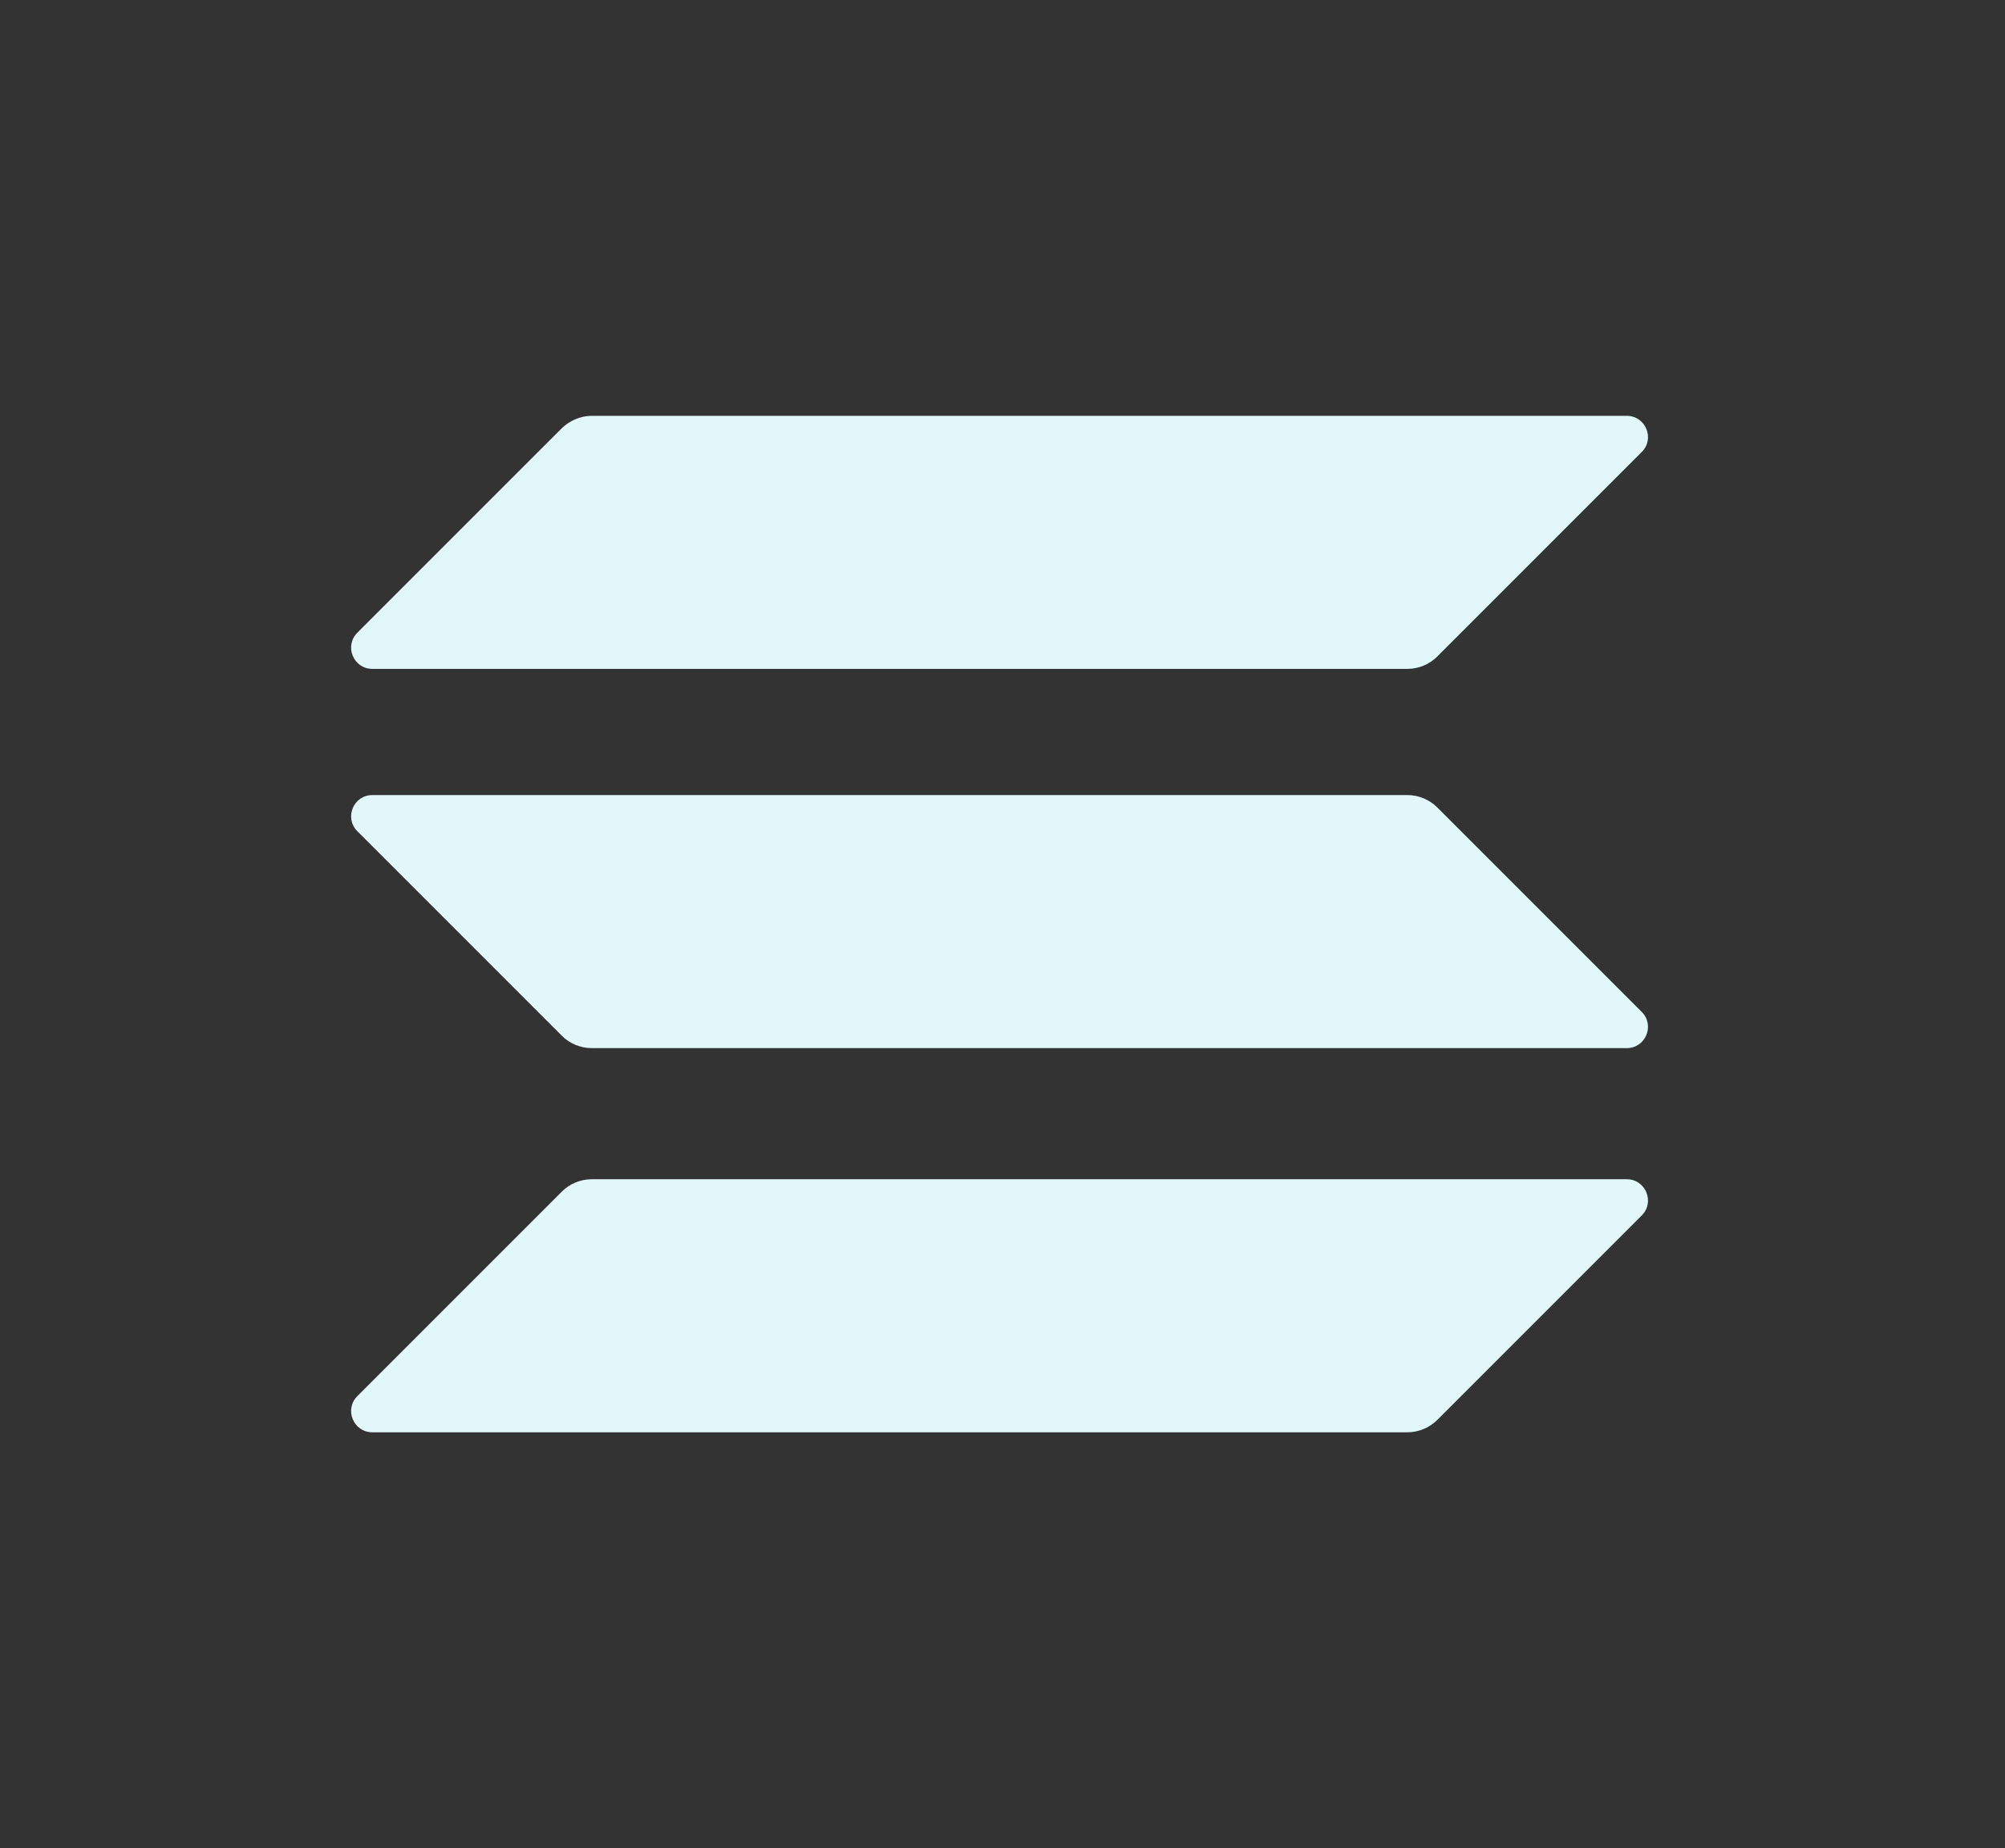
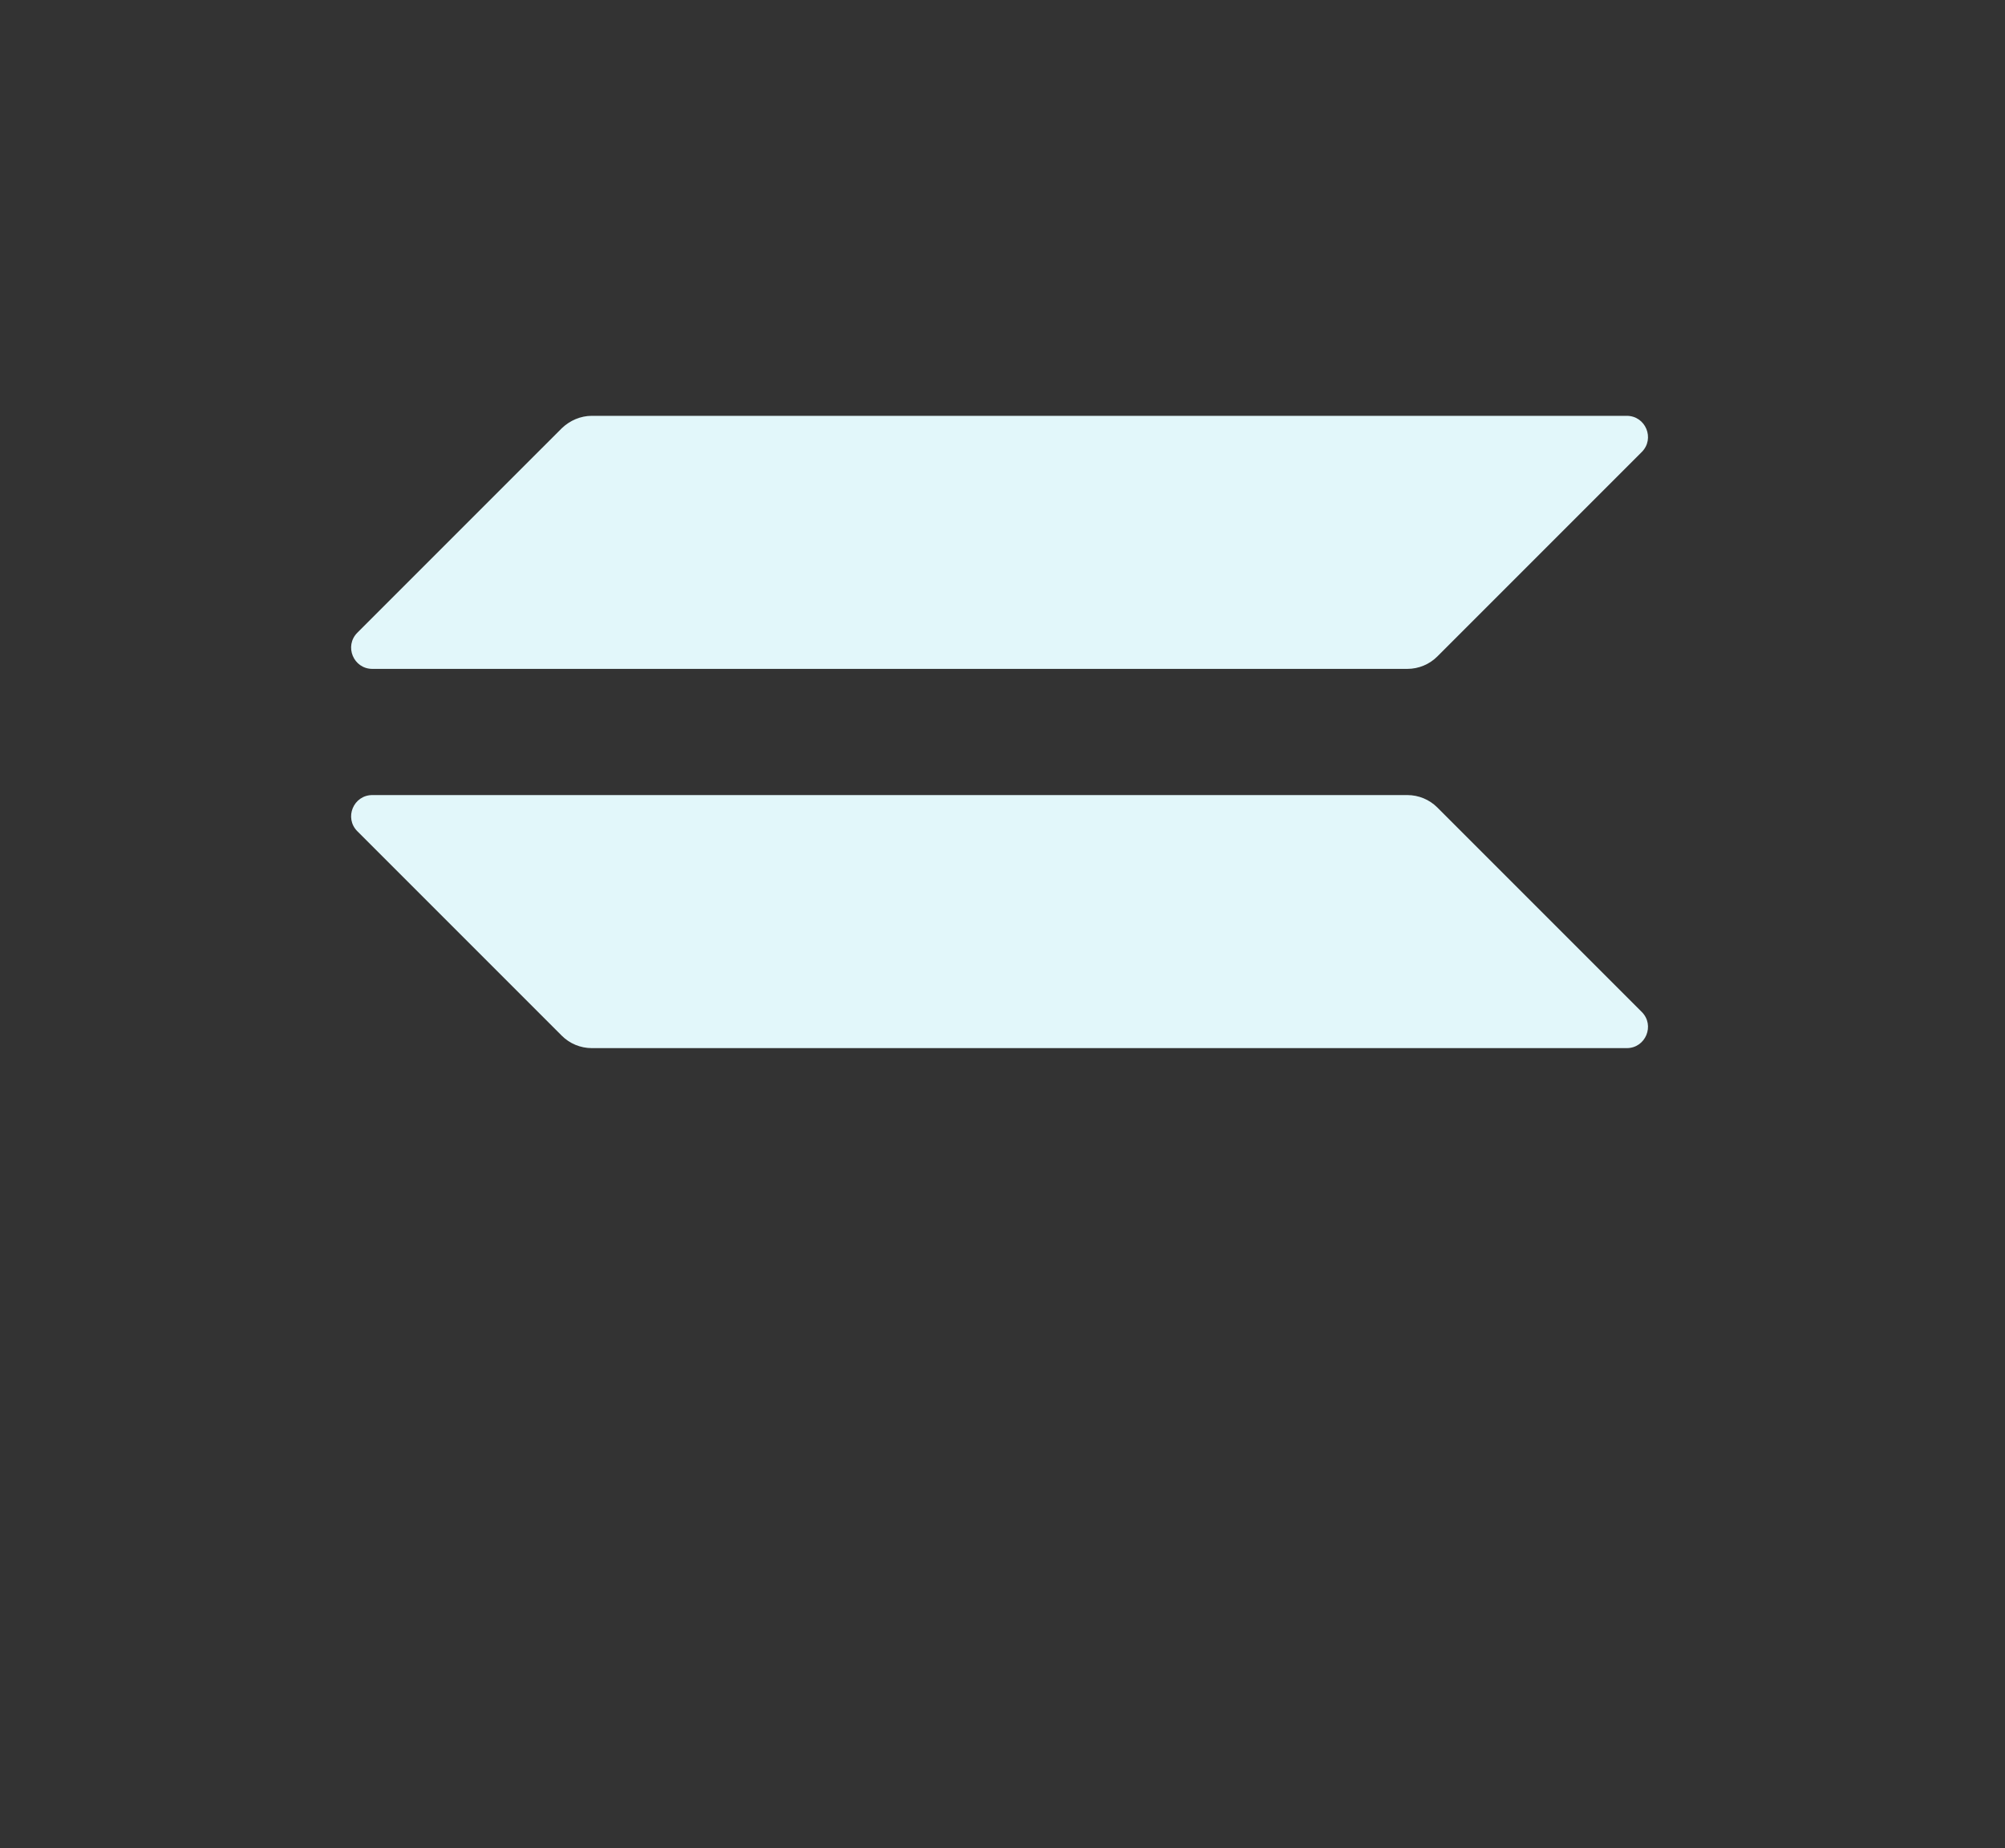
<svg xmlns="http://www.w3.org/2000/svg" width="217" height="200" viewBox="0 0 217 200" fill="none">
  <rect x="0" y="0" width="217" height="200" fill="#333333" stroke="none" />
-   <path d="M60.805 128.956C61.651 128.109 62.816 127.615 64.051 127.615H176.062C178.109 127.615 179.133 130.086 177.686 131.532L155.559 153.659C154.712 154.506 153.547 155 152.312 155H40.301C38.254 155 37.231 152.53 38.678 151.083L60.805 128.956Z" fill="#E2F7FA" />
-   <path d="M60.805 46.341C61.687 45.494 62.851 45 64.051 45H176.062C178.109 45 179.133 47.47 177.686 48.917L155.559 71.044C154.712 71.891 153.547 72.385 152.312 72.385H40.301C38.254 72.385 37.231 69.915 38.678 68.468L60.805 46.341Z" fill="#E2F7FA" />
+   <path d="M60.805 46.341C61.687 45.494 62.851 45 64.051 45H176.062C178.109 45 179.133 47.47 177.686 48.917L155.559 71.044C154.712 71.891 153.547 72.385 152.312 72.385H40.301C38.254 72.385 37.231 69.915 38.678 68.468L60.805 46.341" fill="#E2F7FA" />
  <path d="M155.559 87.382C154.712 86.535 153.547 86.041 152.312 86.041H40.301C38.254 86.041 37.231 88.511 38.678 89.958L60.805 112.085C61.651 112.932 62.816 113.426 64.051 113.426H176.062C178.109 113.426 179.133 110.956 177.686 109.509L155.559 87.382Z" fill="#E2F7FA" />
</svg>